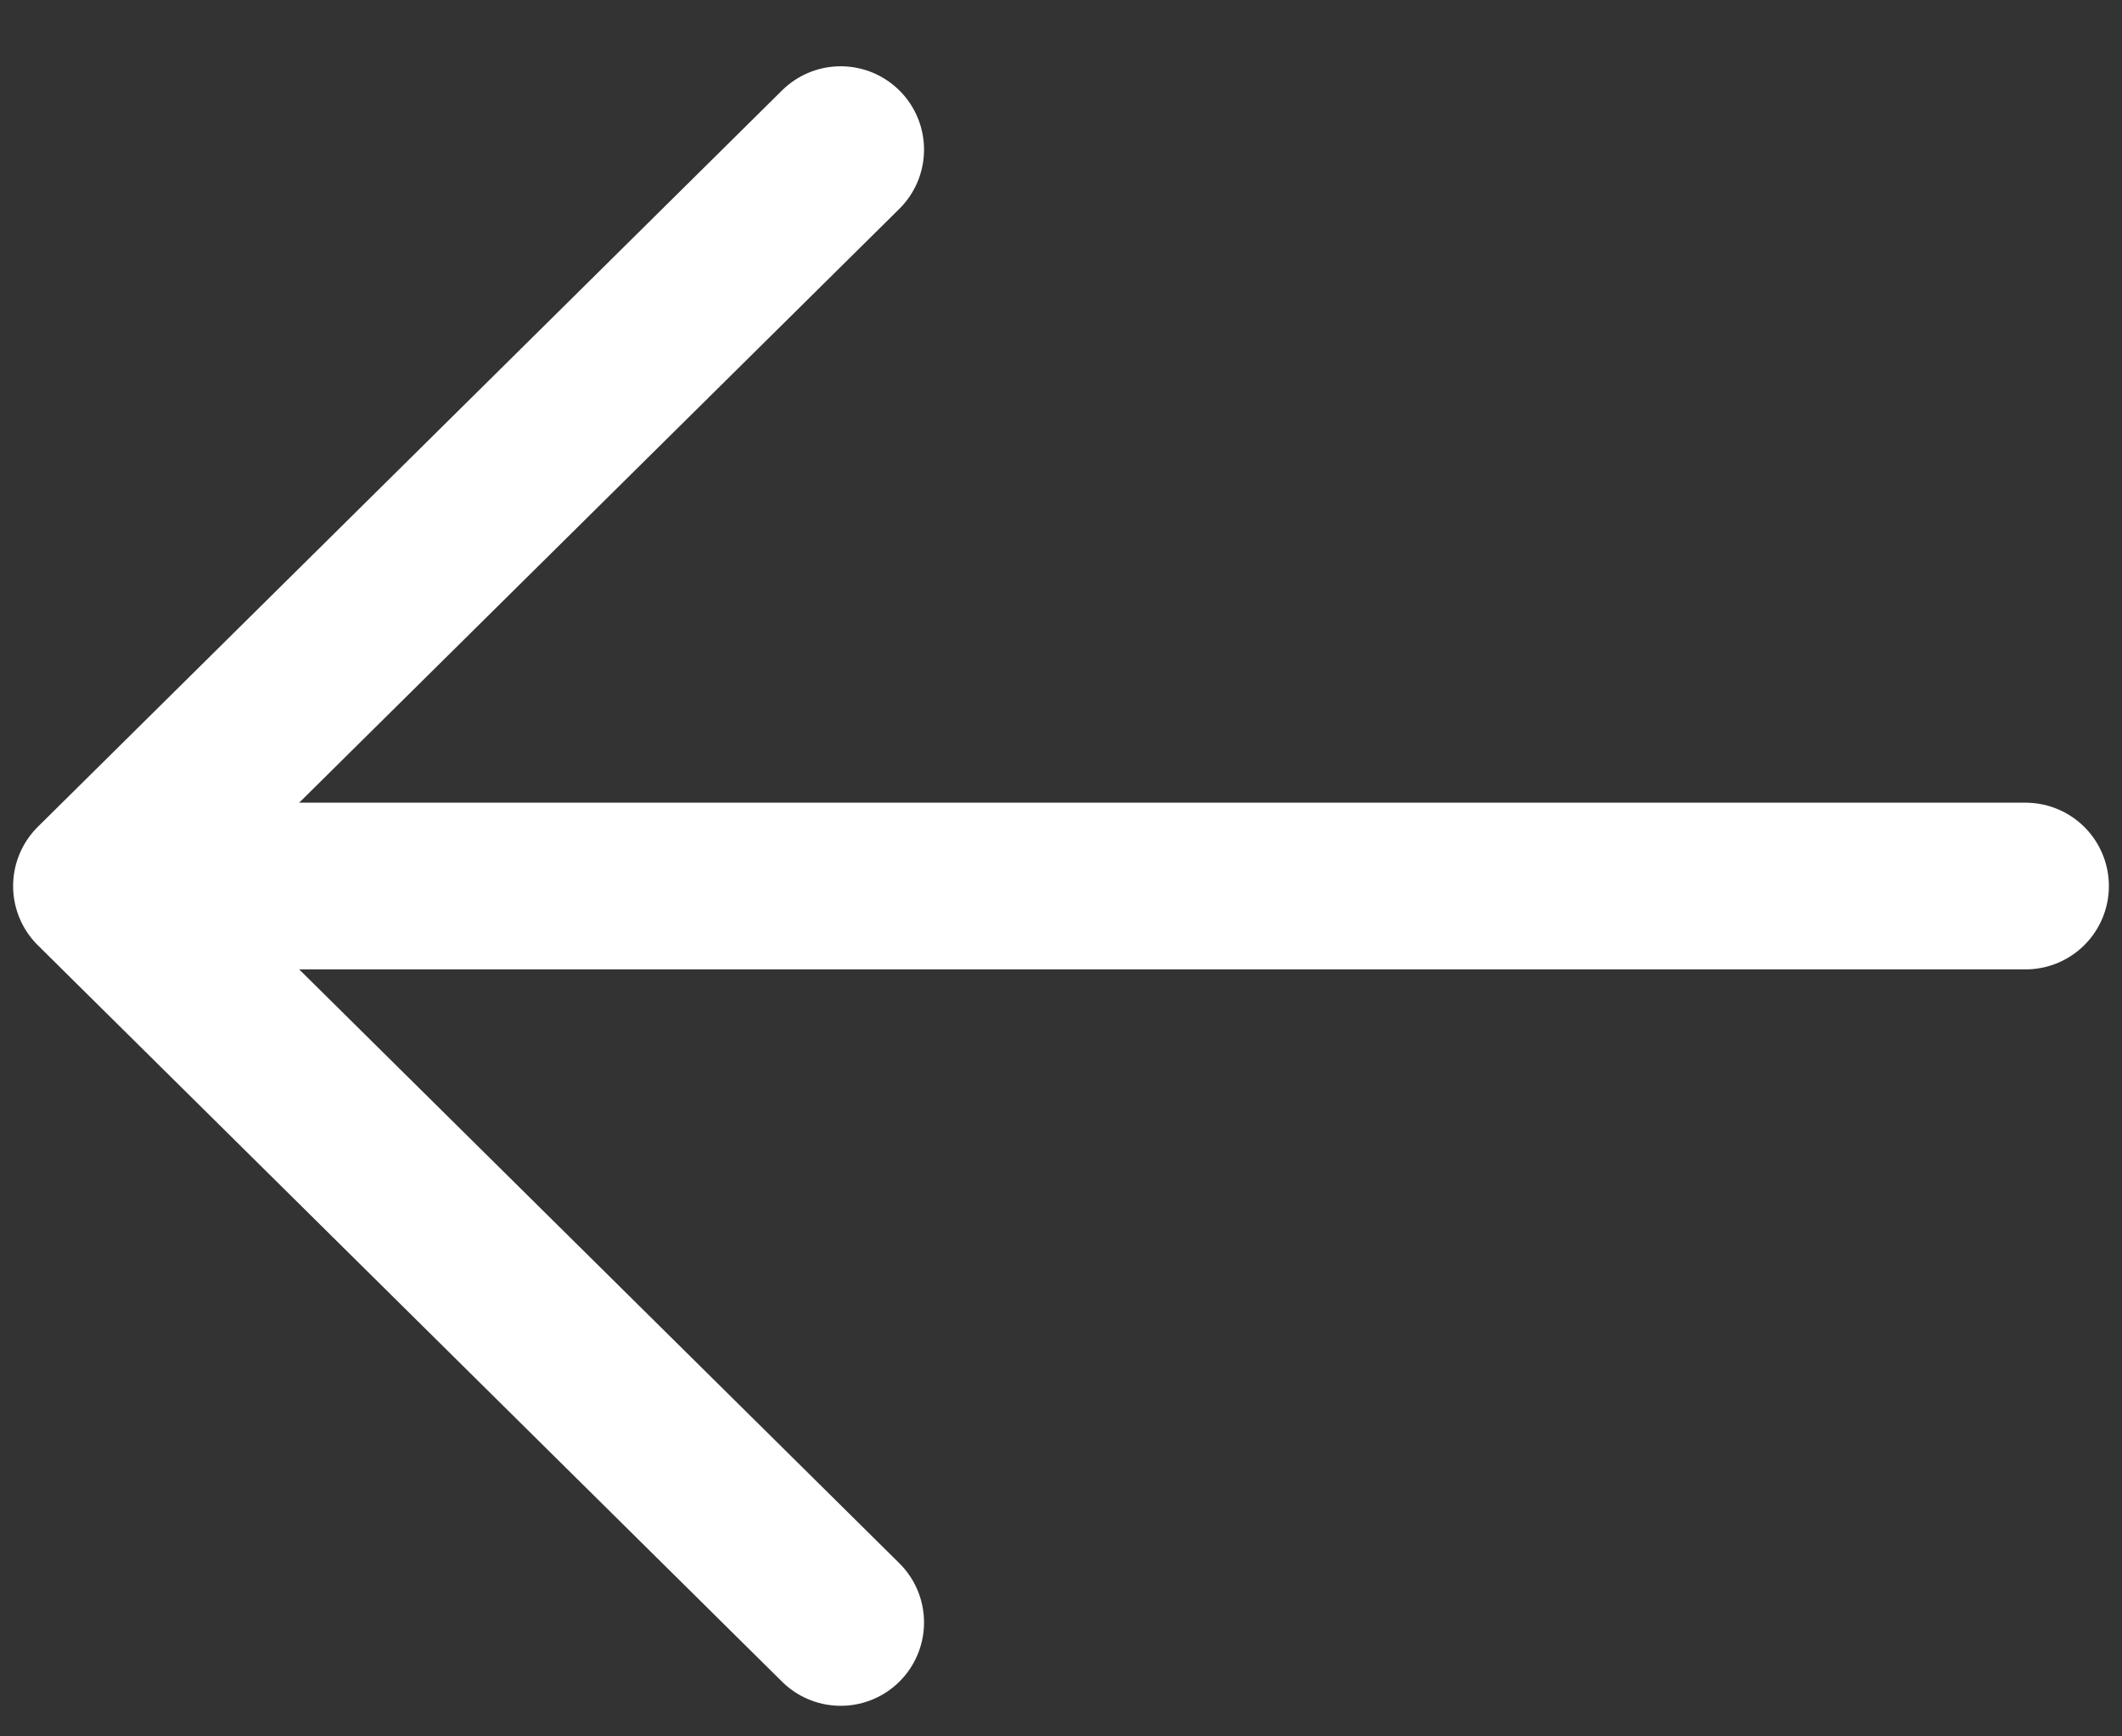
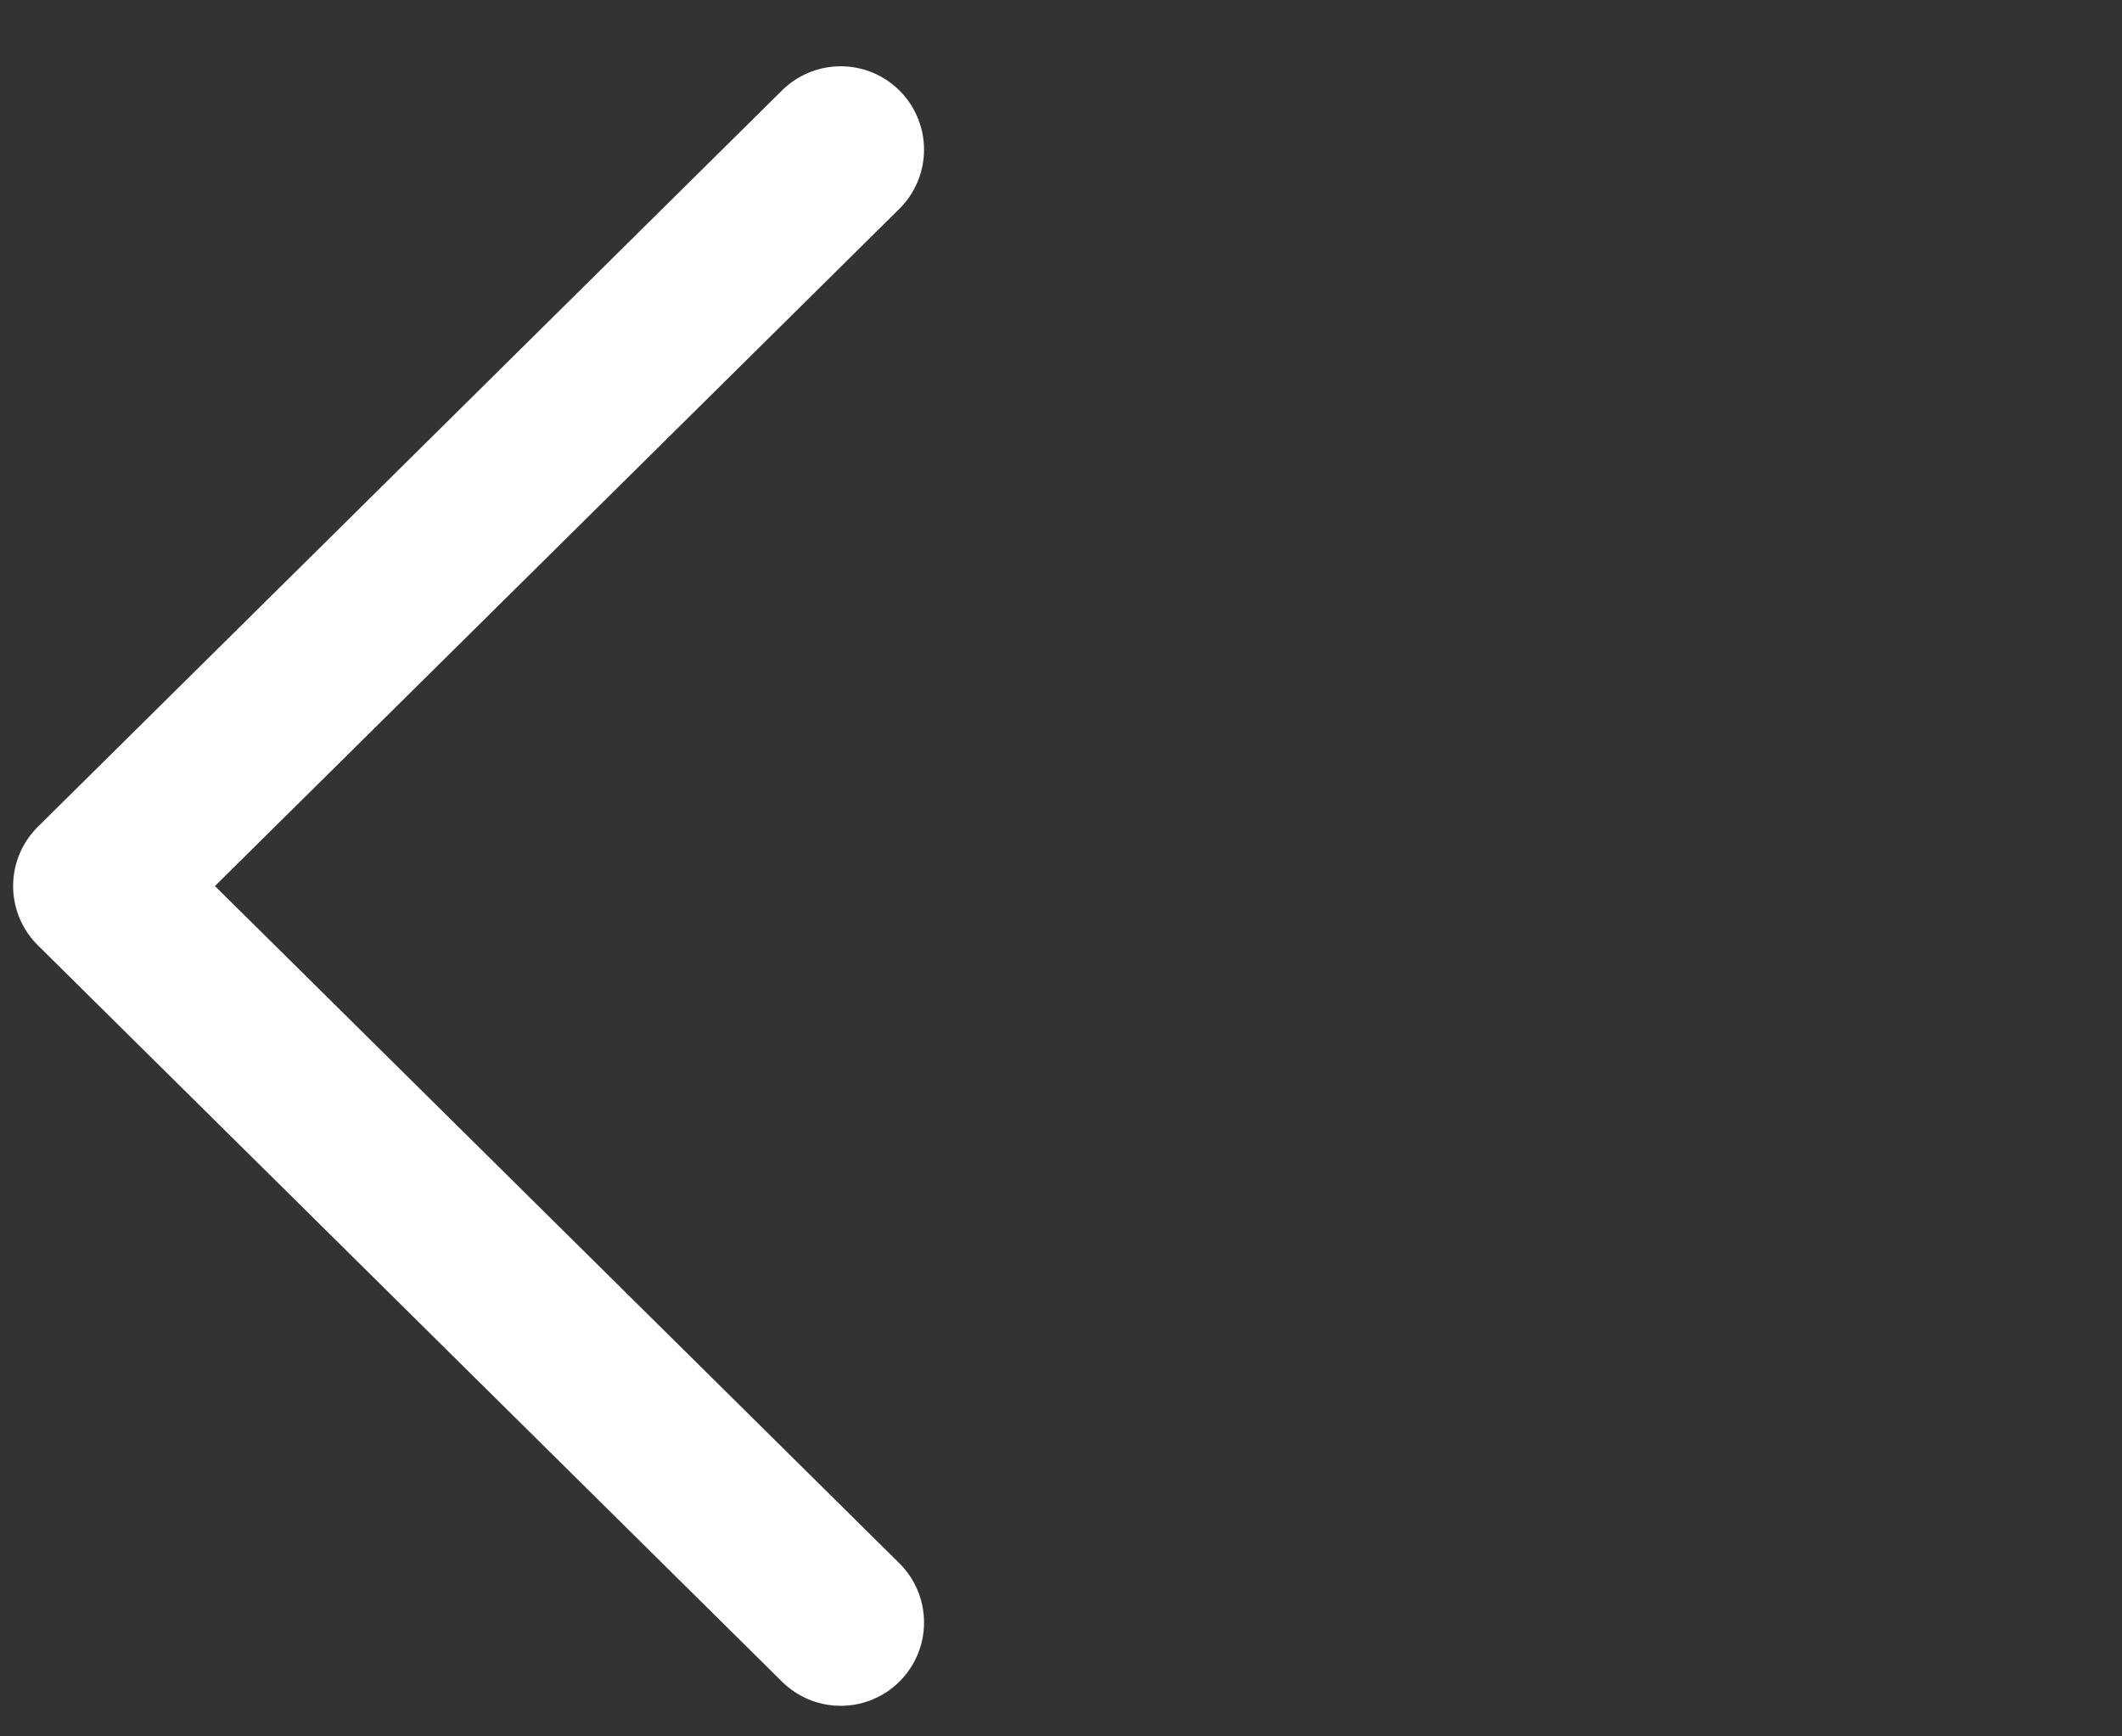
<svg xmlns="http://www.w3.org/2000/svg" width="22" height="18" viewBox="0 0 22 18" fill="none">
  <rect x="0" y="0" width="22" height="18" fill="#333333" stroke="none" />
-   <path d="M21 9.185H1.158" stroke="white" stroke-width="1.728" stroke-linecap="round" stroke-linejoin="round" />
  <path d="M8.716 16.819L1 9.185L8.716 1.551" stroke="white" stroke-width="1.728" stroke-linecap="round" stroke-linejoin="round" />
</svg>